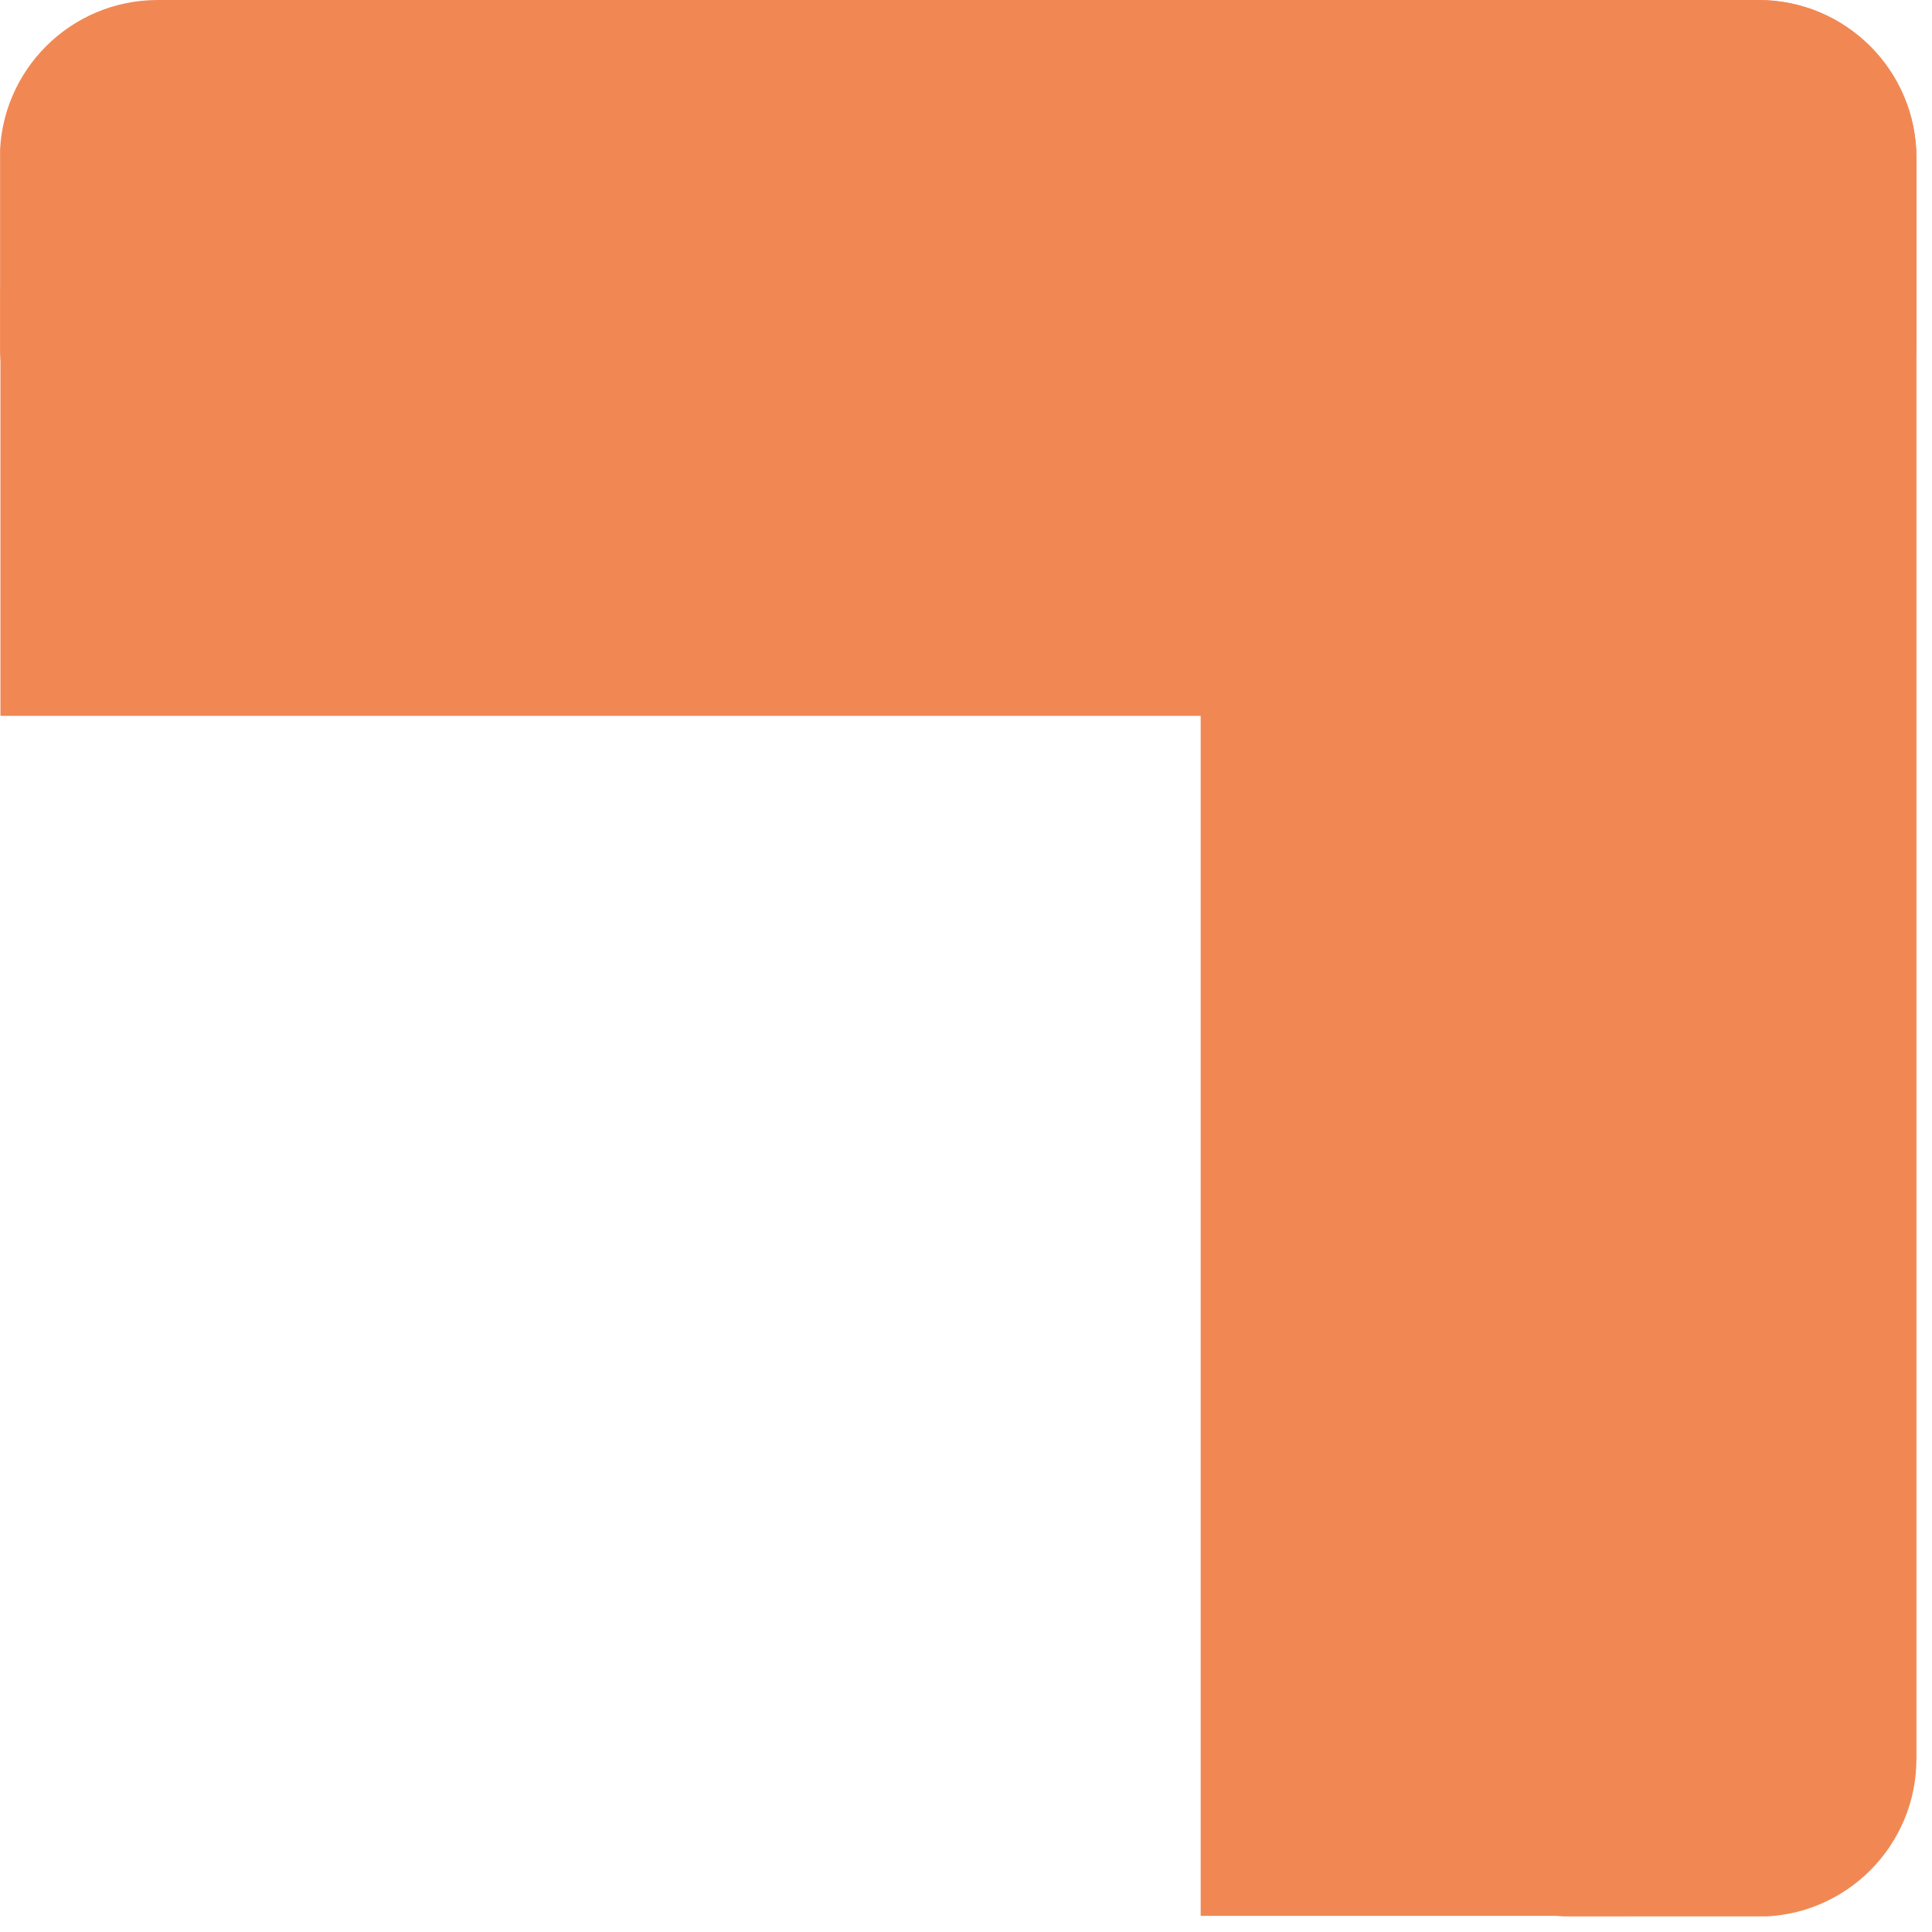
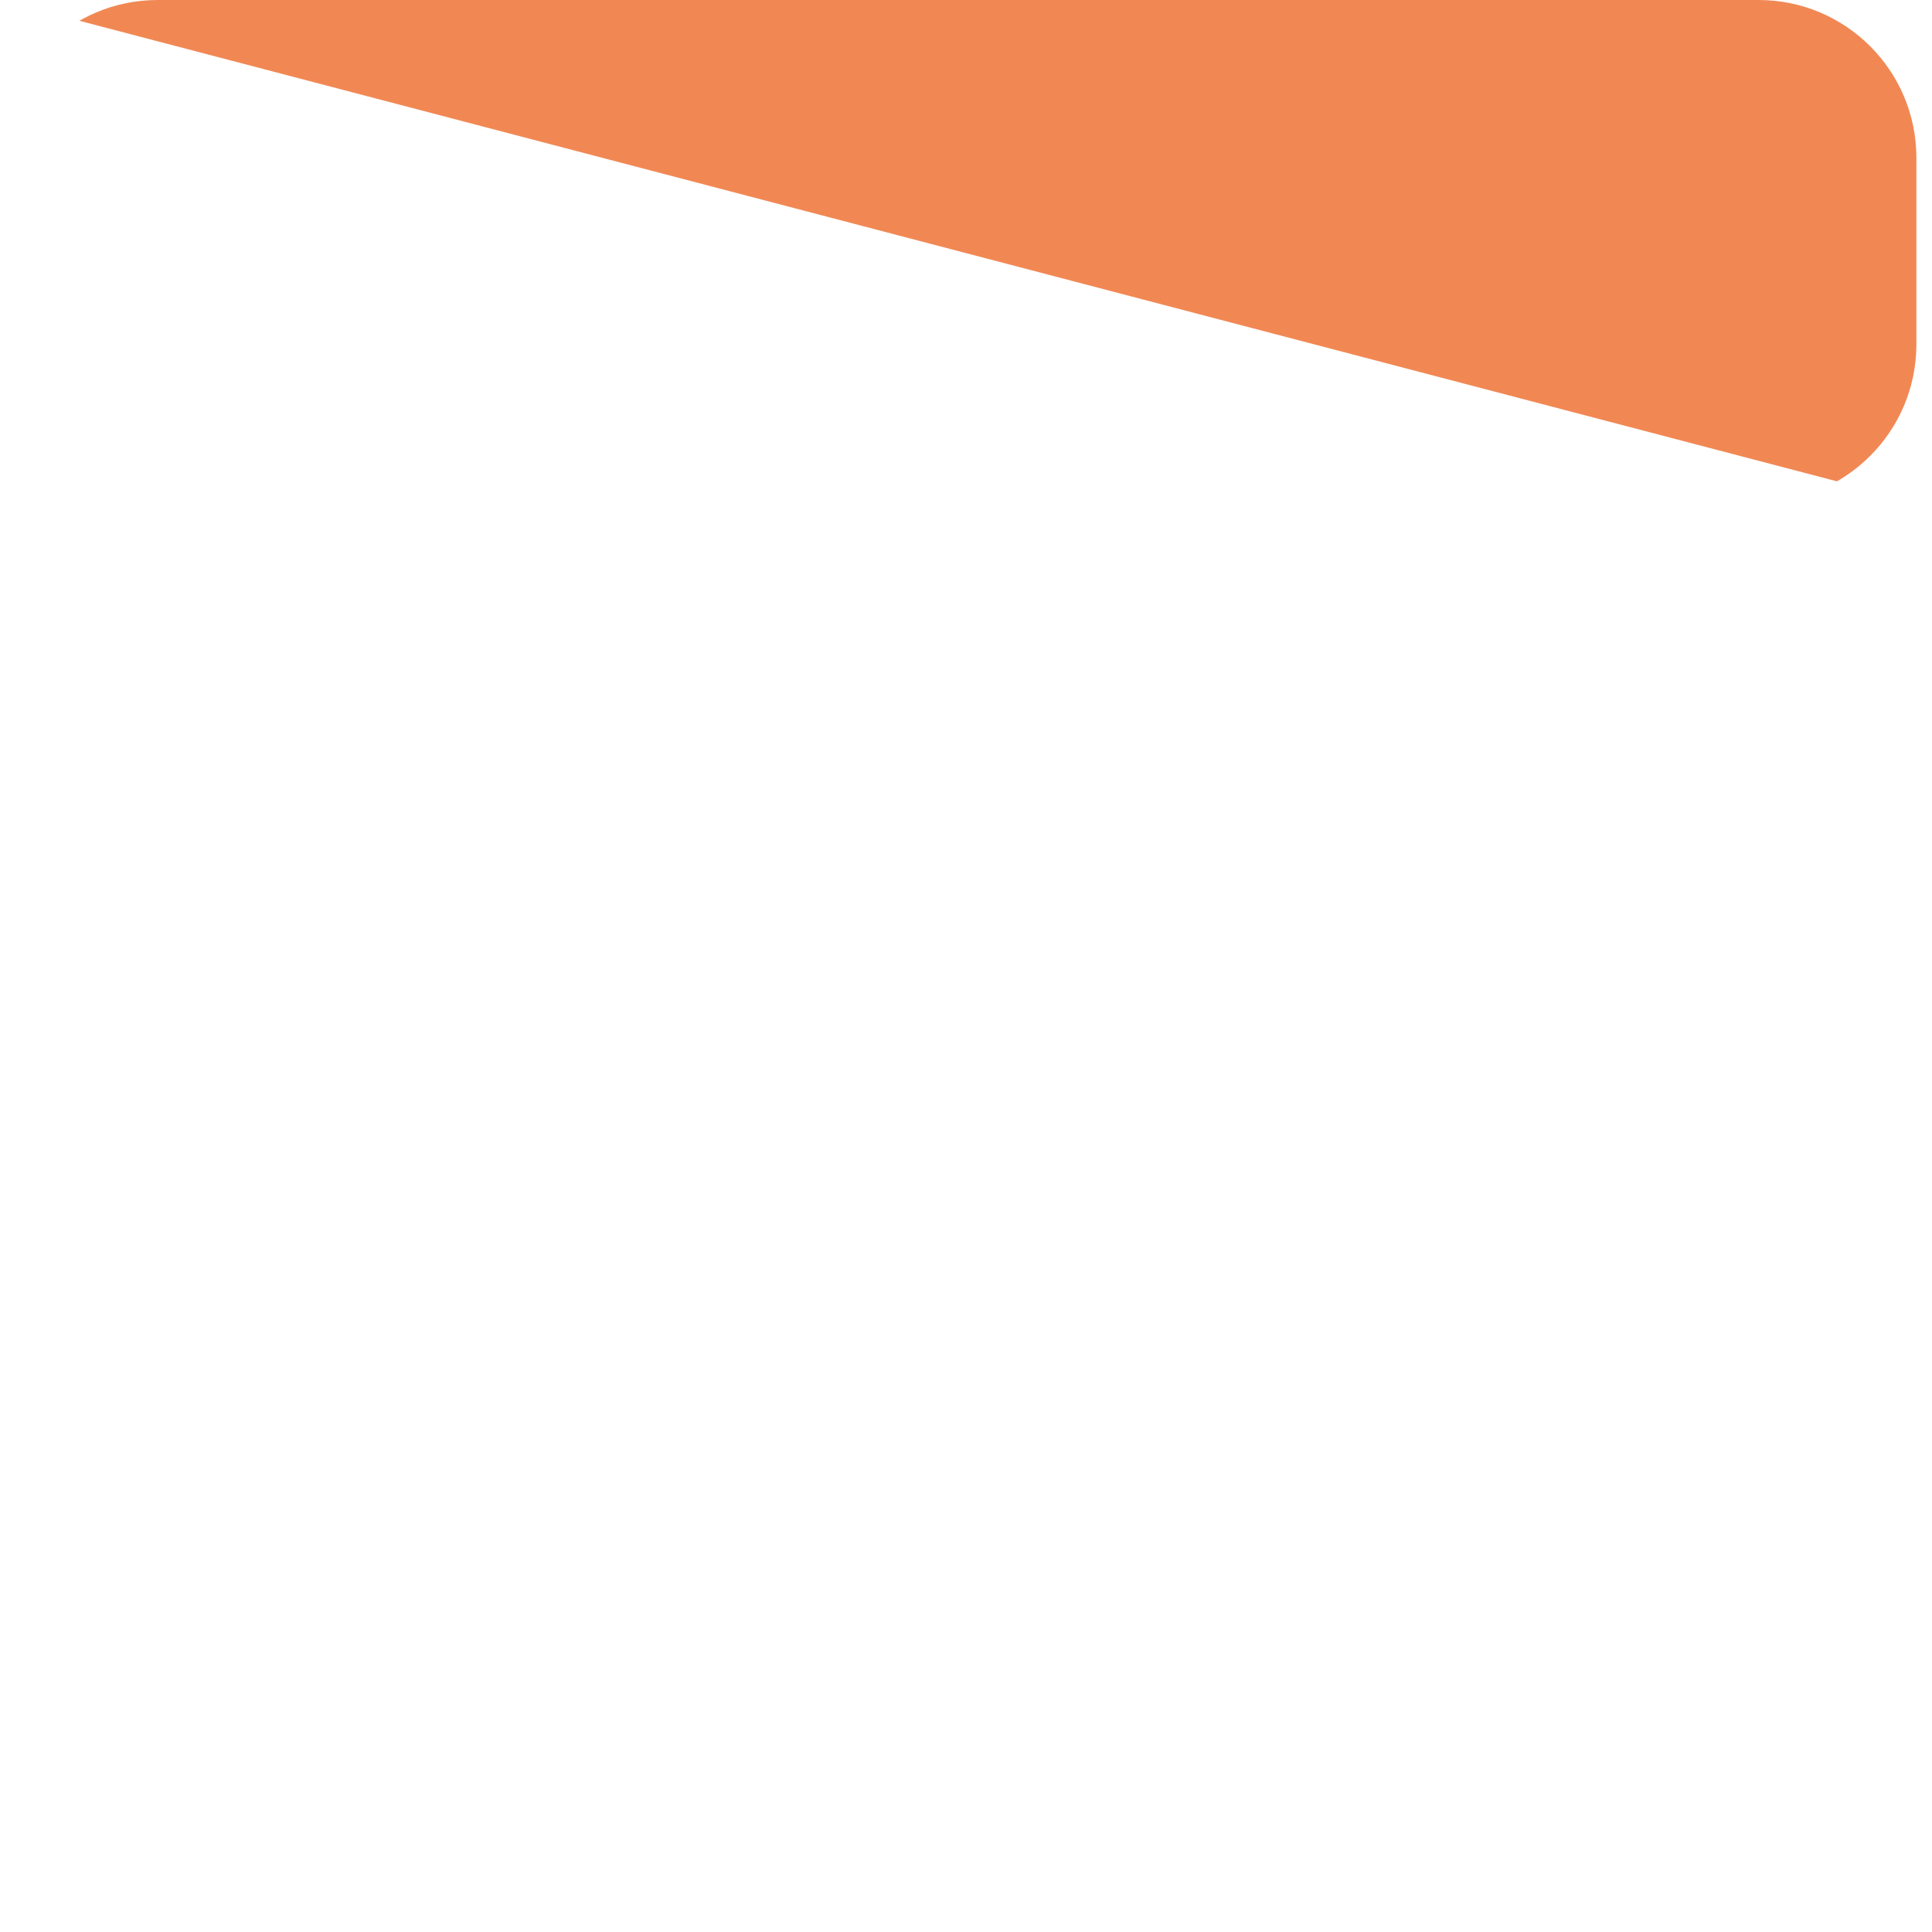
<svg xmlns="http://www.w3.org/2000/svg" width="134" zoomAndPan="magnify" viewBox="0 0 100.5 100.5" height="134" preserveAspectRatio="xMidYMid meet" version="1.2">
  <defs>
    <clipPath id="8ff9e25c25">
-       <path d="M 0 0 L 99.688 0 L 99.688 26.121 L 0 26.121 Z M 0 0 " />
+       <path d="M 0 0 L 99.688 0 L 99.688 26.121 Z M 0 0 " />
    </clipPath>
    <clipPath id="d3d4a1d1ad">
      <path d="M 99.688 8.211 L 99.688 17.91 C 99.688 22.445 96.012 26.121 91.477 26.121 L 8.203 26.121 C 3.668 26.121 -0.008 22.445 -0.008 17.91 L -0.008 8.211 C -0.008 3.676 3.668 0 8.203 0 L 91.477 0 C 96.012 0 99.688 3.676 99.688 8.211 Z M 99.688 8.211 " />
    </clipPath>
    <clipPath id="ea48cc2f81">
-       <path d="M 73.57 0.004 L 99.691 0.004 L 99.691 99.789 L 73.57 99.789 Z M 73.57 0.004 " />
-     </clipPath>
+       </clipPath>
    <clipPath id="81c6f30fd9">
      <path d="M 81.781 0.004 L 91.48 0.004 C 96.016 0.004 99.691 3.68 99.691 8.211 L 99.691 91.488 C 99.691 96.023 96.016 99.699 91.48 99.699 L 81.781 99.699 C 77.246 99.699 73.57 96.023 73.57 91.488 L 73.57 8.211 C 73.57 3.68 77.246 0.004 81.781 0.004 Z M 81.781 0.004 " />
    </clipPath>
    <clipPath id="5688582fd0">
-       <path d="M 0 15.004 L 87.746 15.004 L 87.746 37.238 L 0 37.238 Z M 0 15.004 " />
-     </clipPath>
+       </clipPath>
    <clipPath id="76361a2d5f">
      <path d="M 62.457 11.938 L 84.691 11.938 L 84.691 99.691 L 62.457 99.691 Z M 62.457 11.938 " />
    </clipPath>
  </defs>
  <g id="a53ae3bc06">
    <g clip-rule="nonzero" clip-path="url(#8ff9e25c25)">
      <g clip-rule="nonzero" clip-path="url(#d3d4a1d1ad)">
        <path style=" stroke:none;fill-rule:nonzero;fill:#f18854;fill-opacity:1;" d="M 99.688 0 L 99.688 26.121 L 0.004 26.121 L 0.004 0 Z M 99.688 0 " />
      </g>
    </g>
    <g clip-rule="nonzero" clip-path="url(#ea48cc2f81)">
      <g clip-rule="nonzero" clip-path="url(#81c6f30fd9)">
        <path style=" stroke:none;fill-rule:nonzero;fill:#f18854;fill-opacity:1;" d="M 73.57 0.004 L 99.691 0.004 L 99.691 99.688 L 73.57 99.688 Z M 73.57 0.004 " />
      </g>
    </g>
    <g clip-rule="nonzero" clip-path="url(#5688582fd0)">
      <path style=" stroke:none;fill-rule:nonzero;fill:#f18854;fill-opacity:1;" d="M 87.746 15.004 L 87.746 37.238 L 0.023 37.238 L 0.023 15.004 Z M 87.746 15.004 " />
    </g>
    <g clip-rule="nonzero" clip-path="url(#76361a2d5f)">
-       <path style=" stroke:none;fill-rule:nonzero;fill:#f18854;fill-opacity:1;" d="M 62.457 11.938 L 84.691 11.938 L 84.691 99.66 L 62.457 99.66 Z M 62.457 11.938 " />
-     </g>
+       </g>
  </g>
</svg>